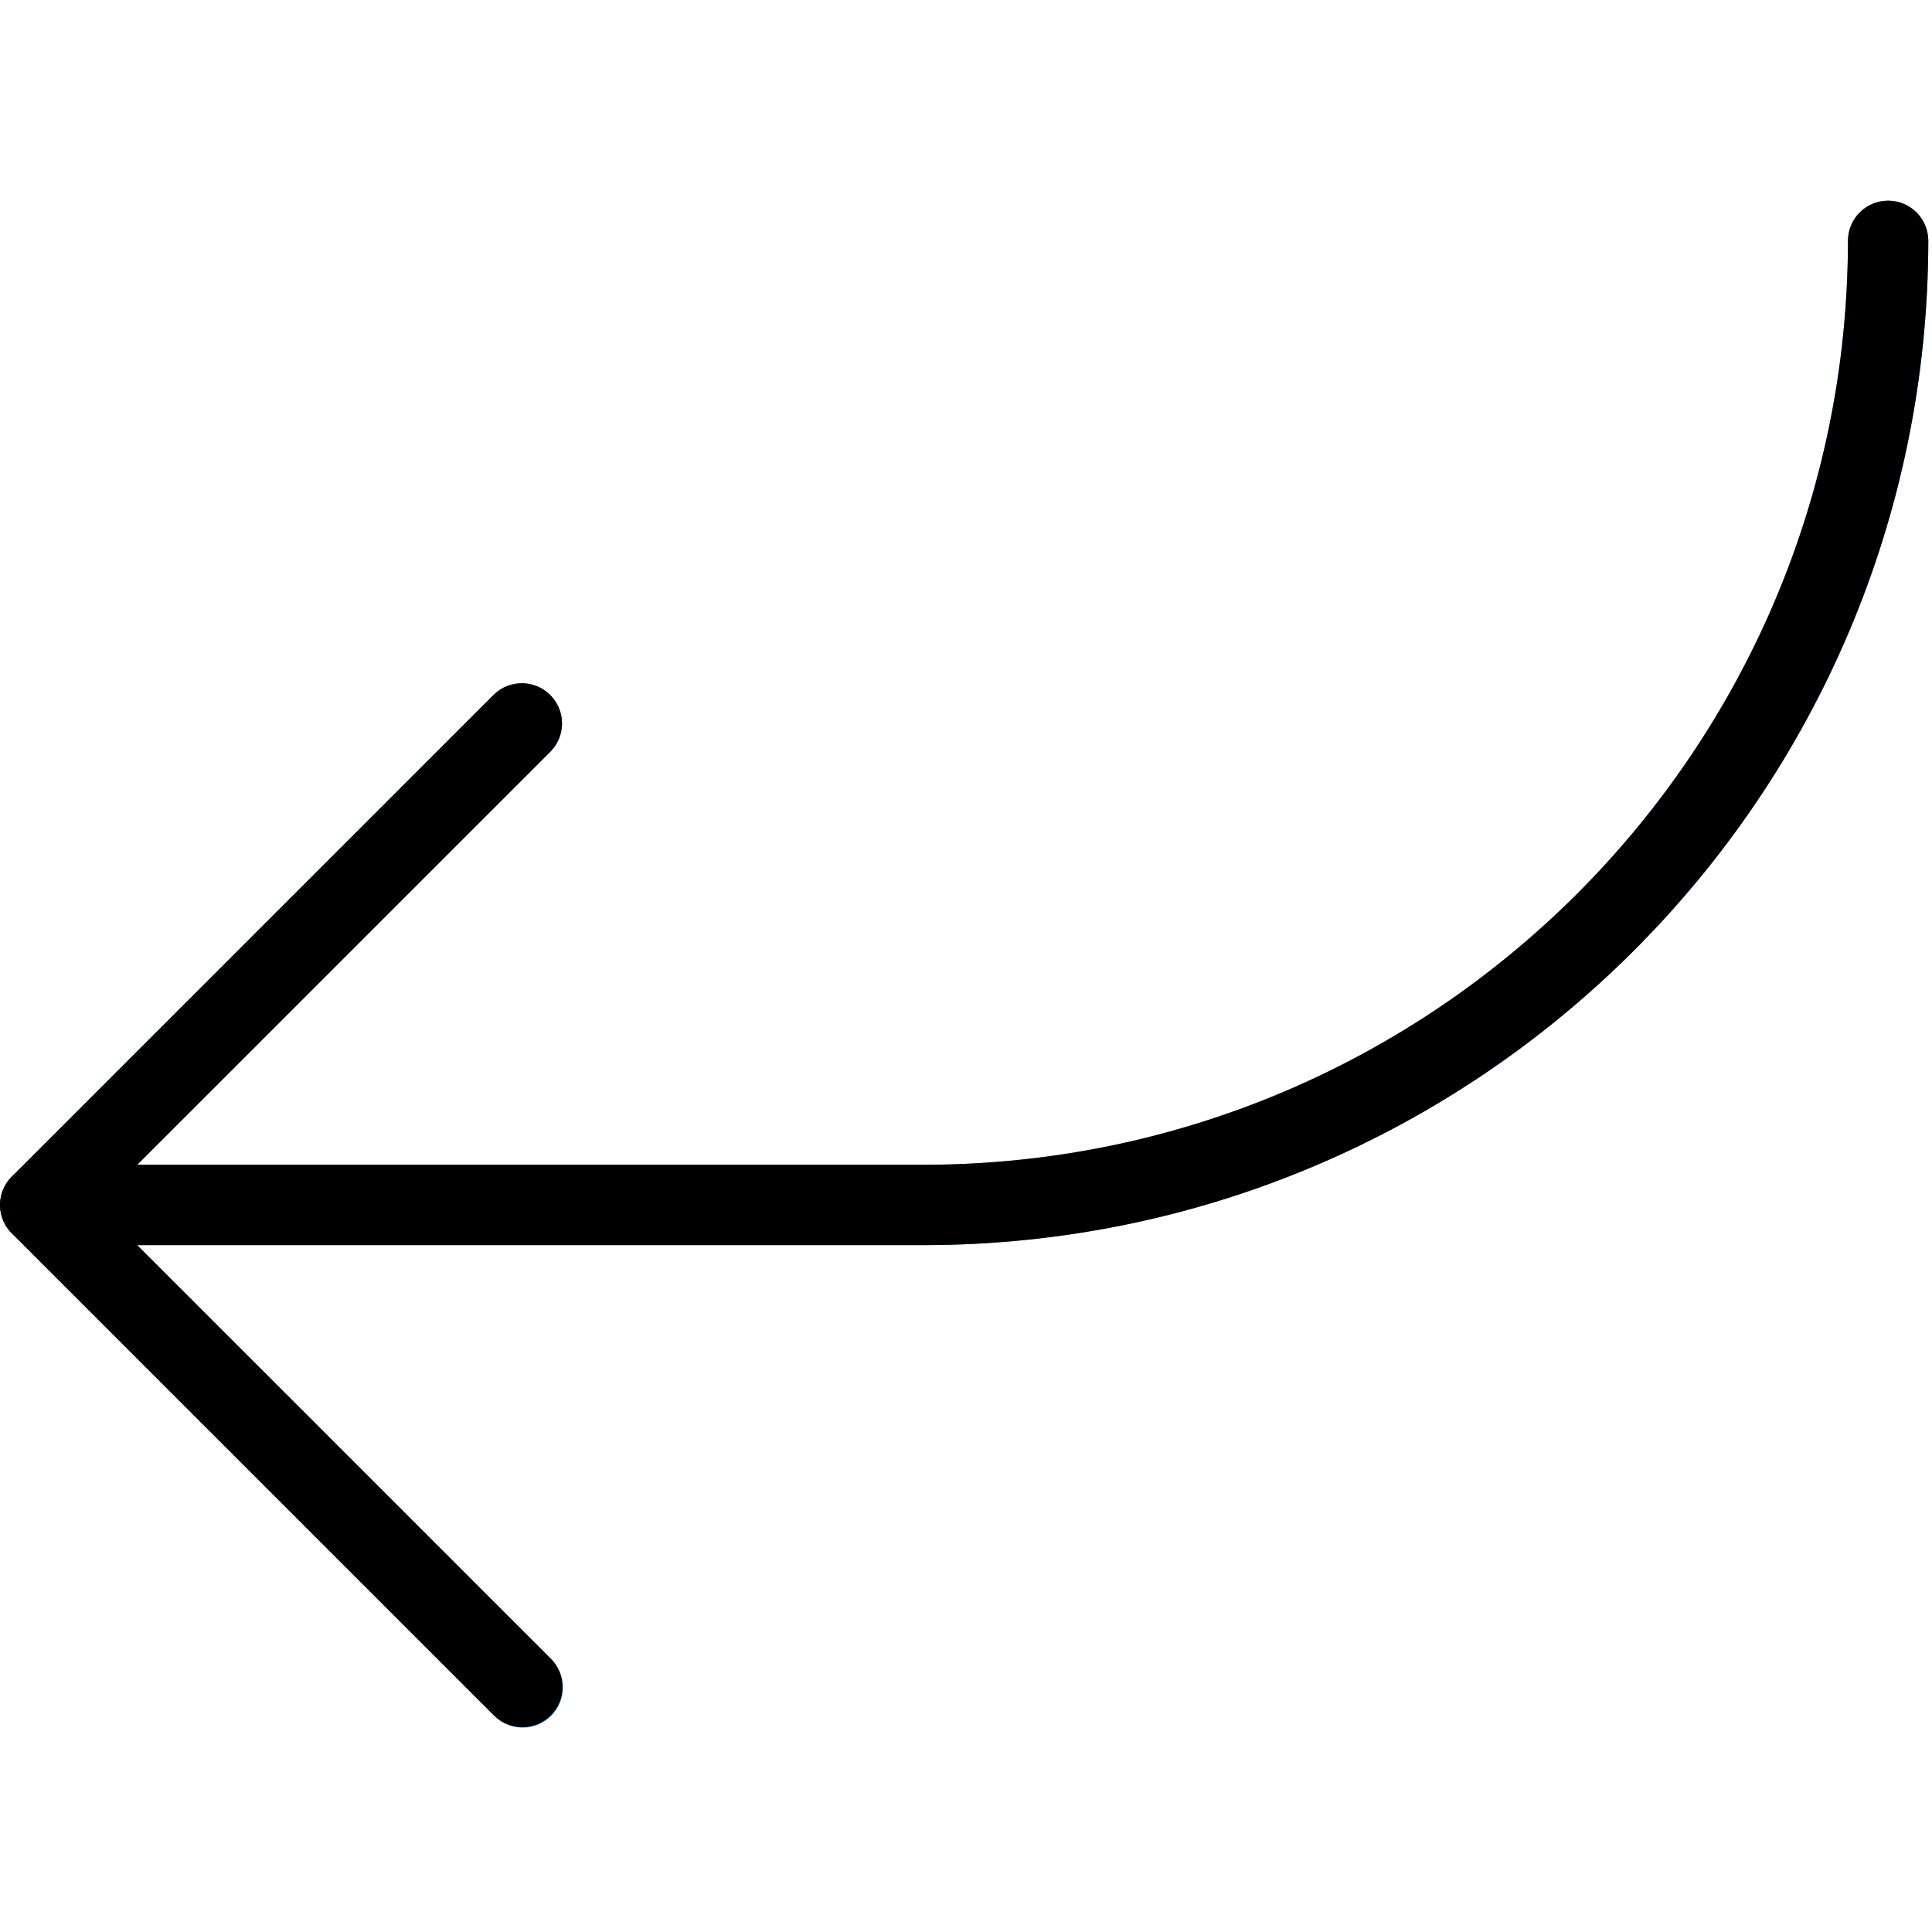
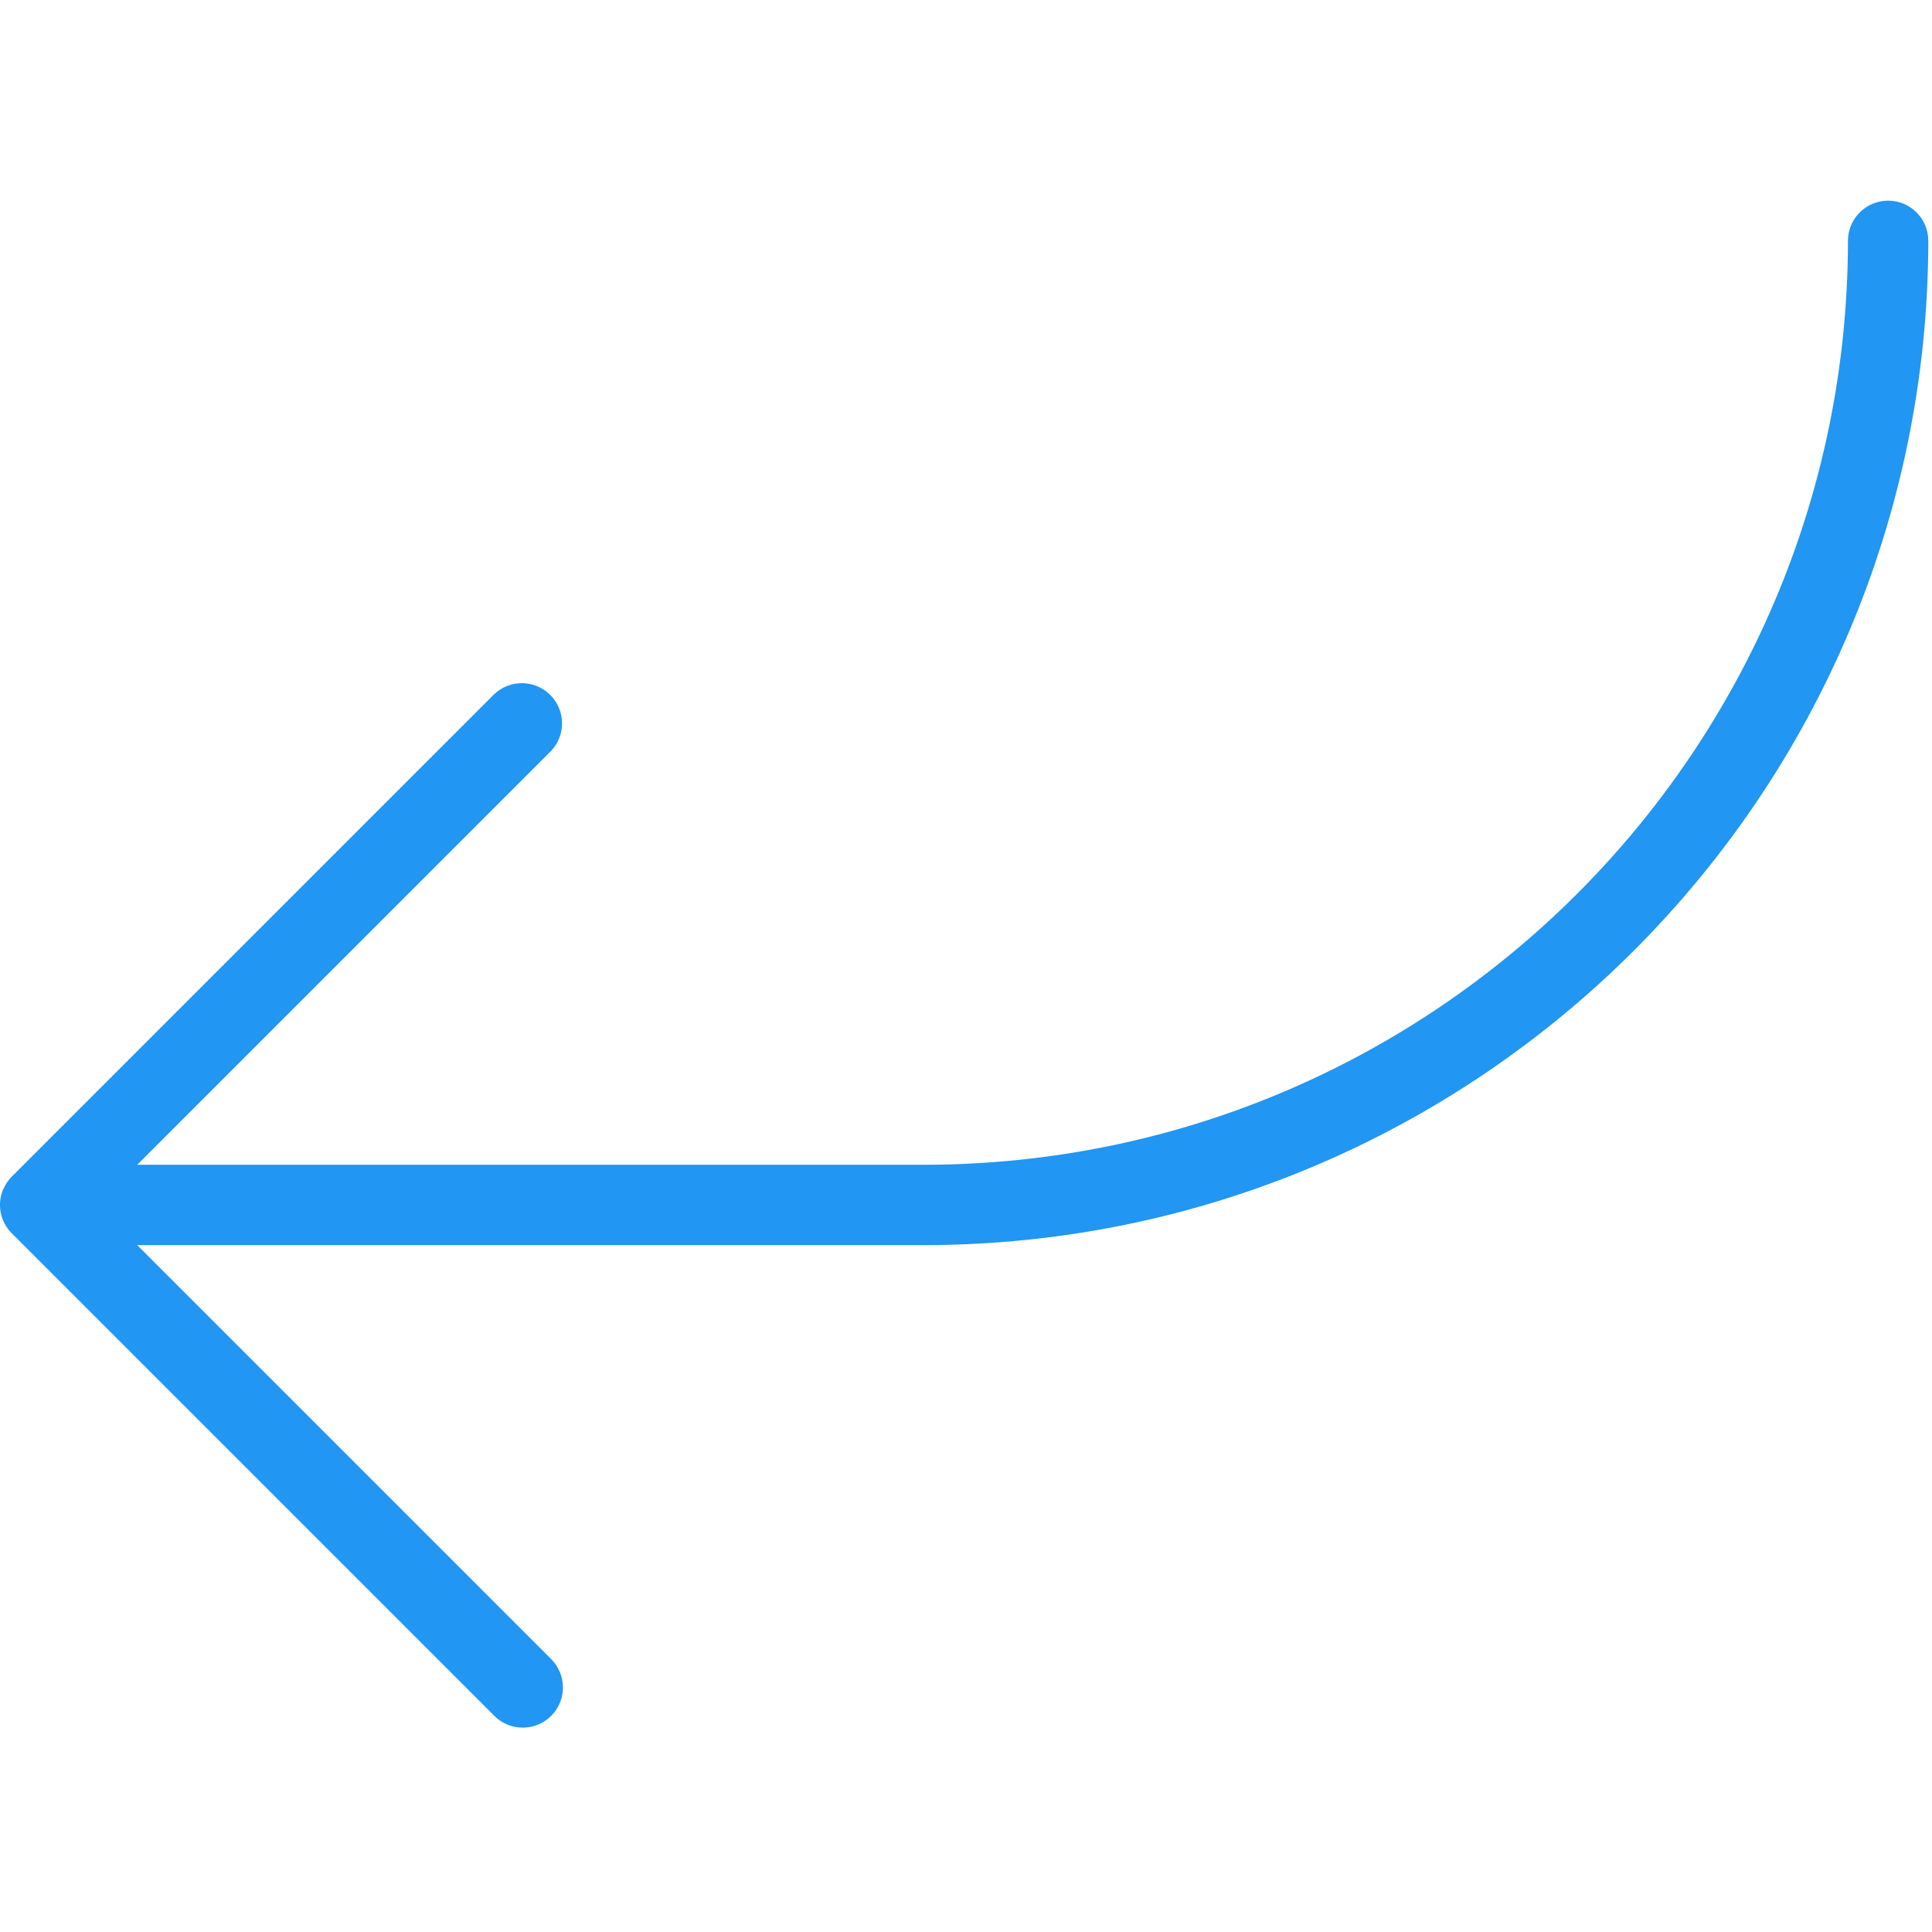
<svg xmlns="http://www.w3.org/2000/svg" width="513" height="513" viewBox="0 0 513 513" fill="none">
  <g clip-path="url(#clip0)">
    <path d="M0.831 315.875C1.369 314.574 2.159 313.392 3.156 312.398L131.156 184.398C135.393 180.305 142.146 180.423 146.239 184.66C150.232 188.794 150.232 195.347 146.239 199.481L36.435 309.284H245.353C380.784 309.13 490.534 199.38 490.687 63.95C490.687 58.059 495.463 53.283 501.354 53.283C507.245 53.283 512.02 58.059 512.02 63.95C511.855 211.158 392.561 330.452 245.353 330.617H36.435L146.217 440.398C150.454 444.491 150.571 451.244 146.478 455.481C142.385 459.718 135.632 459.835 131.395 455.742C131.306 455.656 131.219 455.569 131.134 455.481L3.134 327.481C0.078 324.433 -0.84 319.843 0.809 315.854L0.831 315.875Z" fill="#2196F3" />
-     <path d="M138.685 458.617C144.576 458.628 149.36 453.86 149.371 447.969C149.376 445.129 148.248 442.404 146.237 440.398L25.767 319.95L146.237 199.502C150.33 195.265 150.212 188.512 145.975 184.419C141.841 180.426 135.288 180.426 131.154 184.419L3.154 312.419C-1.01 316.584 -1.01 323.336 3.154 327.502L131.154 455.502C133.153 457.496 135.861 458.616 138.685 458.617Z" fill="black" />
-     <path d="M10.687 330.617H245.353C392.561 330.452 511.855 211.158 512.02 63.95C512.02 58.059 507.244 53.283 501.353 53.283C495.462 53.283 490.686 58.059 490.686 63.95C490.533 199.38 380.783 309.131 245.353 309.283H10.685C4.795 309.283 0.019 314.059 0.019 319.95C0.02 325.841 4.796 330.617 10.687 330.617Z" fill="black" />
  </g>
  <defs>
    <clipPath id="clip0">
      <rect width="512.02" height="512.02" fill="white" transform="matrix(-1 0 0 1 512.02 0)" />
    </clipPath>
  </defs>
</svg>